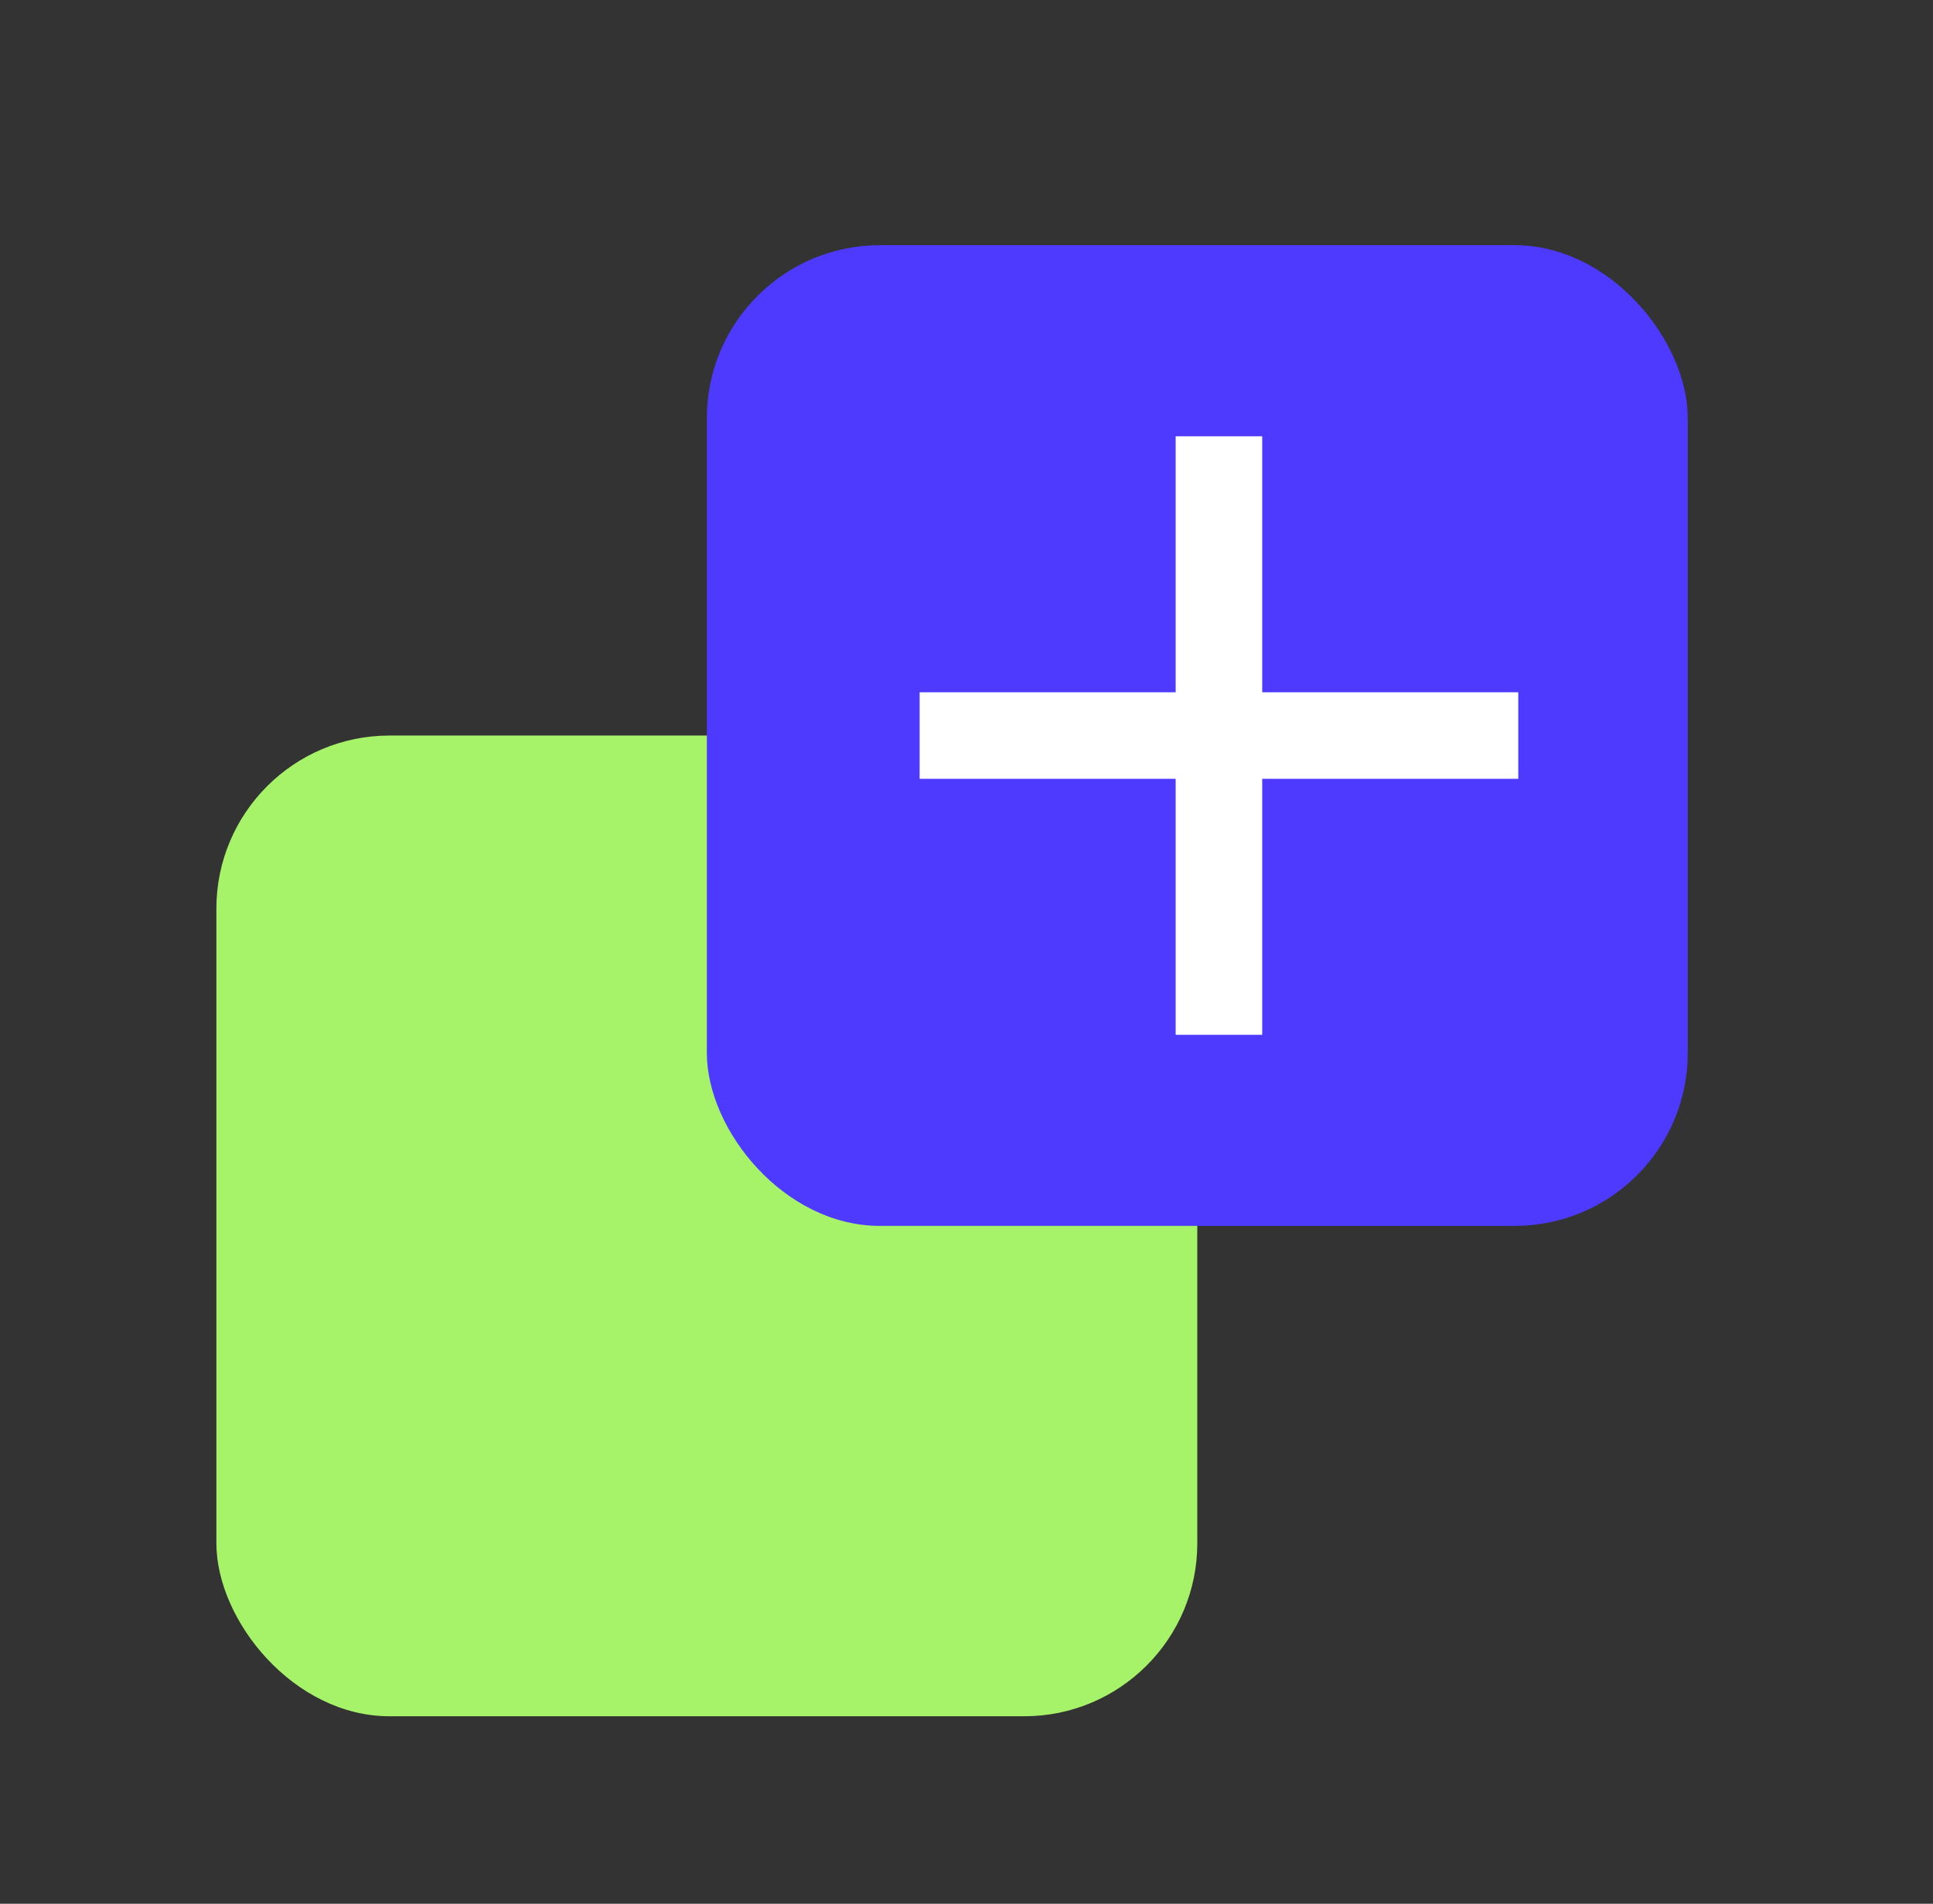
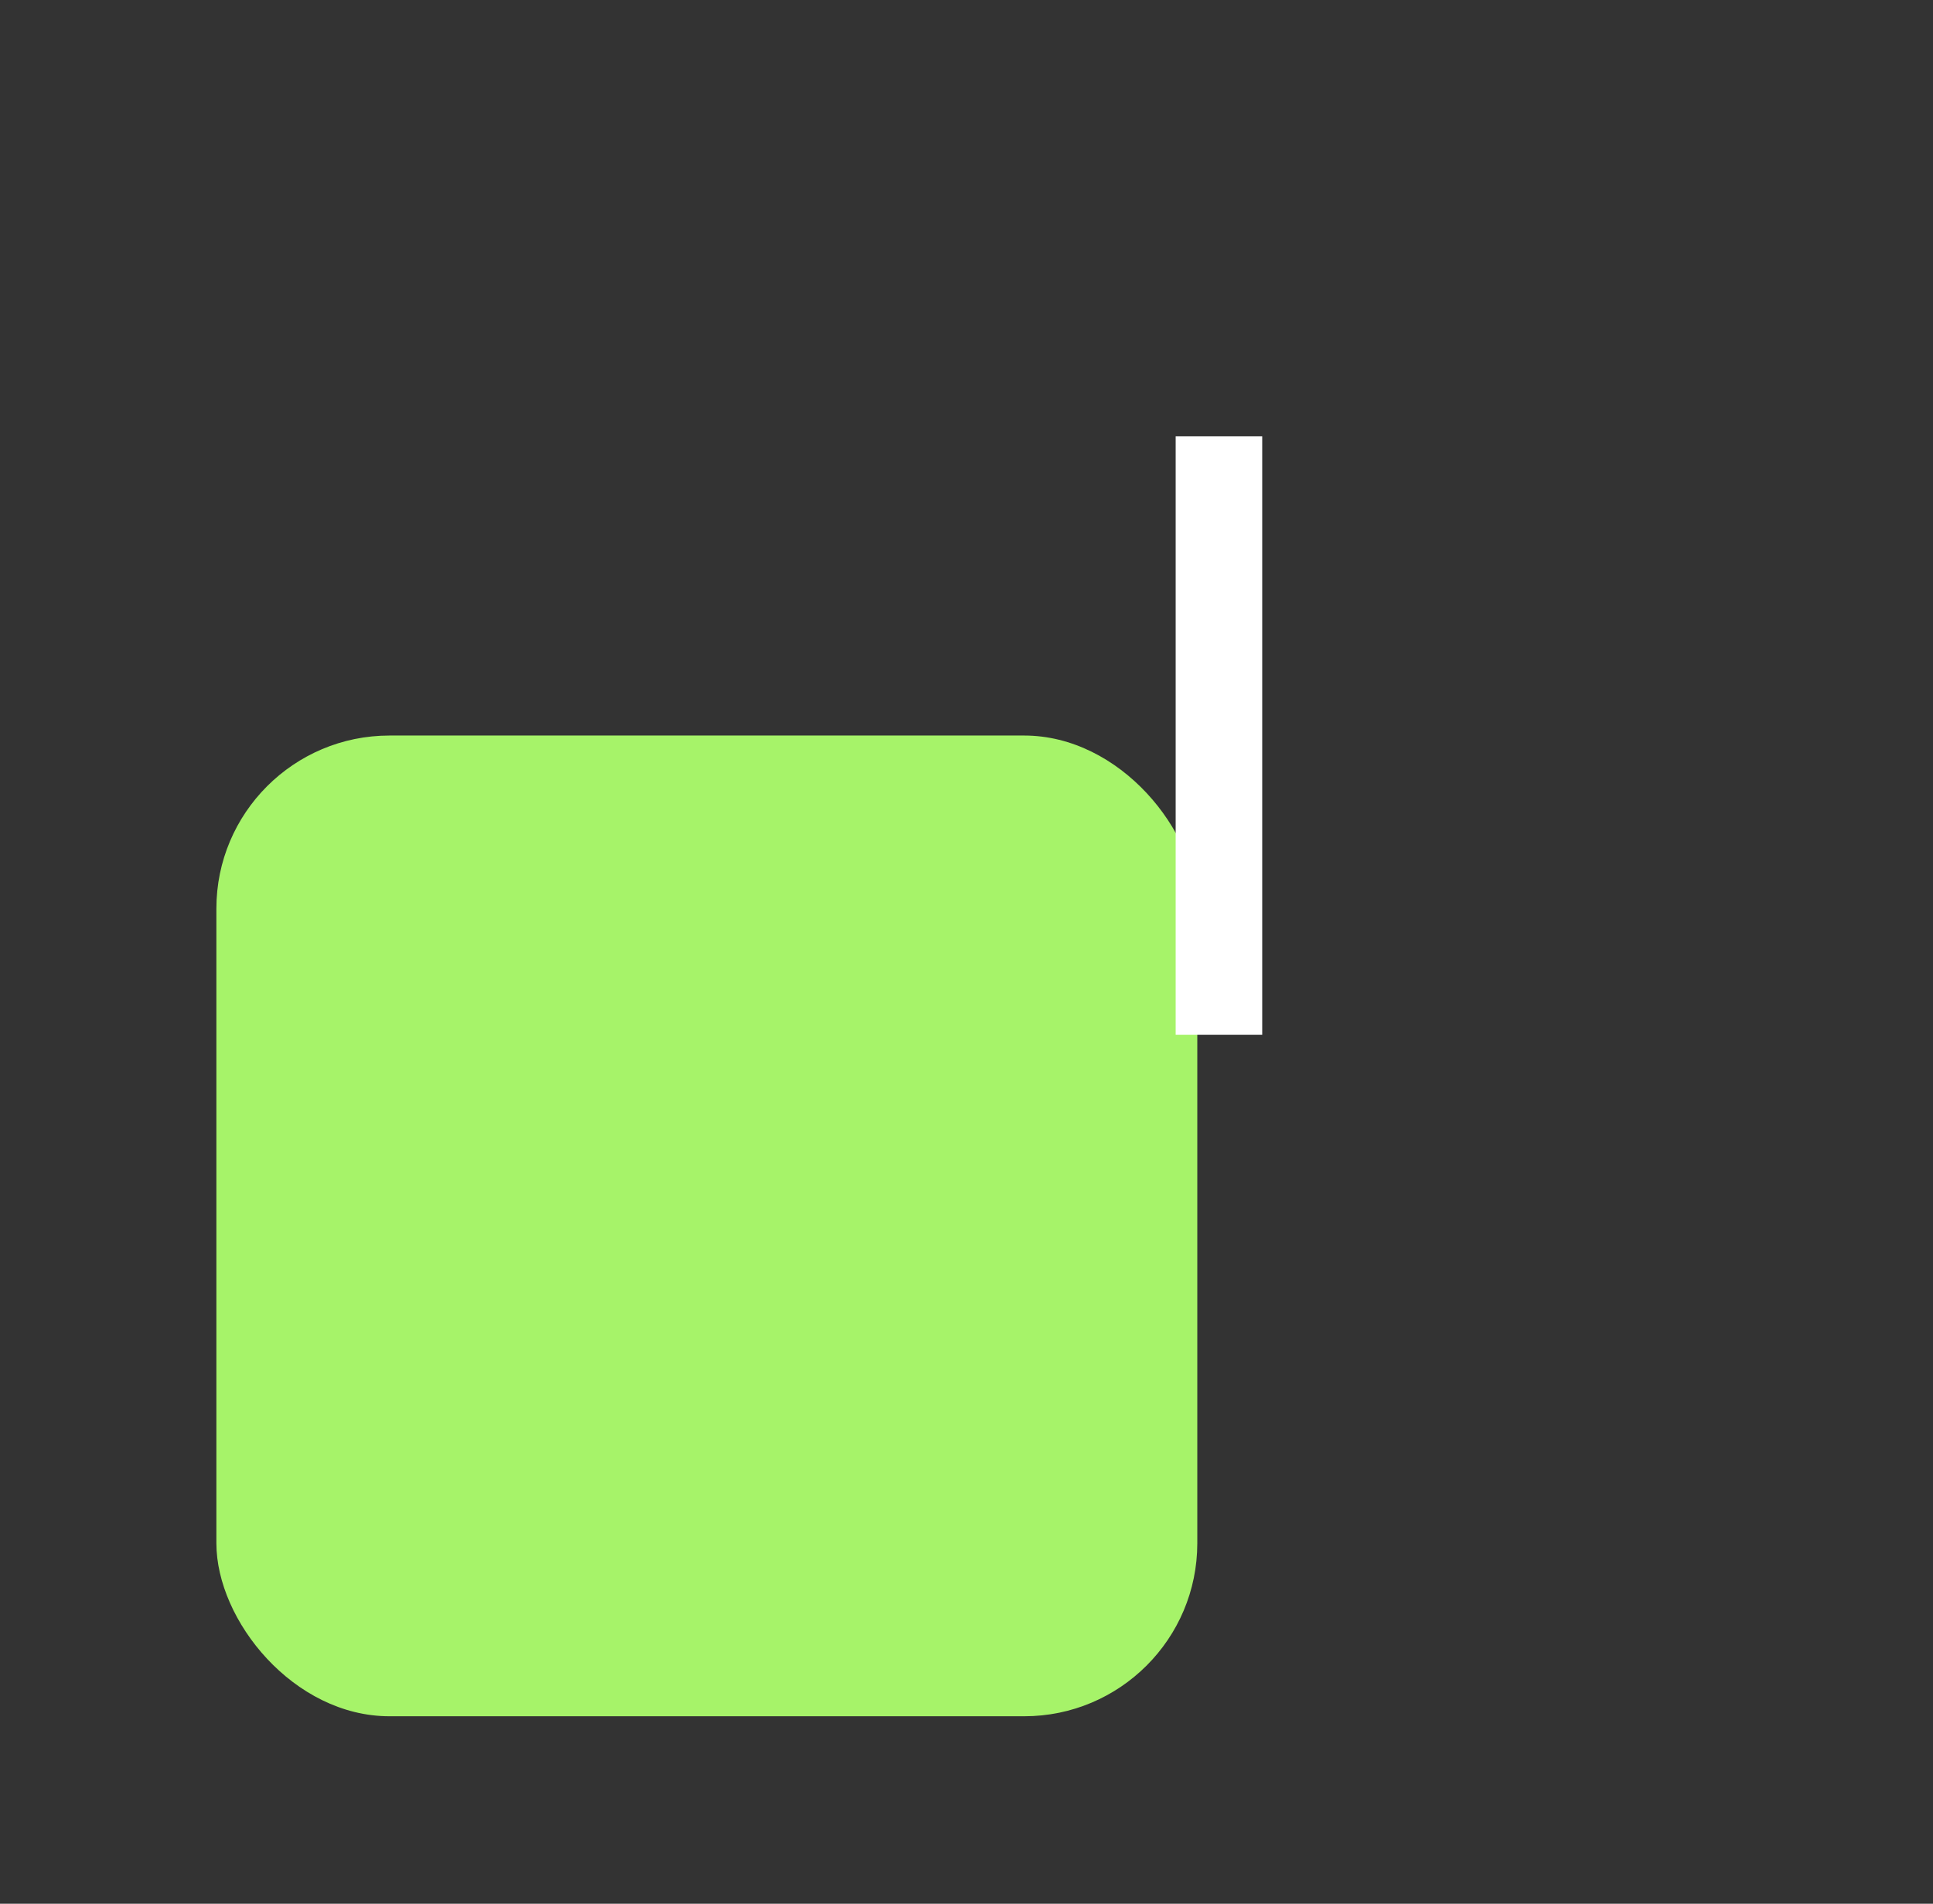
<svg xmlns="http://www.w3.org/2000/svg" width="67" height="66" viewBox="0 0 67 66" fill="none">
  <rect x="0" y="0" width="67" height="66" fill="#333333" stroke="none" />
  <rect x="7.5" y="25.5" width="34" height="34" rx="6" fill="#A6F369" />
-   <rect x="24.5" y="8.5" width="34" height="34" rx="6" fill="#4E3AFE" />
-   <path d="M31.875 25.5H52.625" stroke="white" stroke-width="3" />
  <path d="M42.25 15.125L42.25 35.875" stroke="white" stroke-width="3" />
</svg>